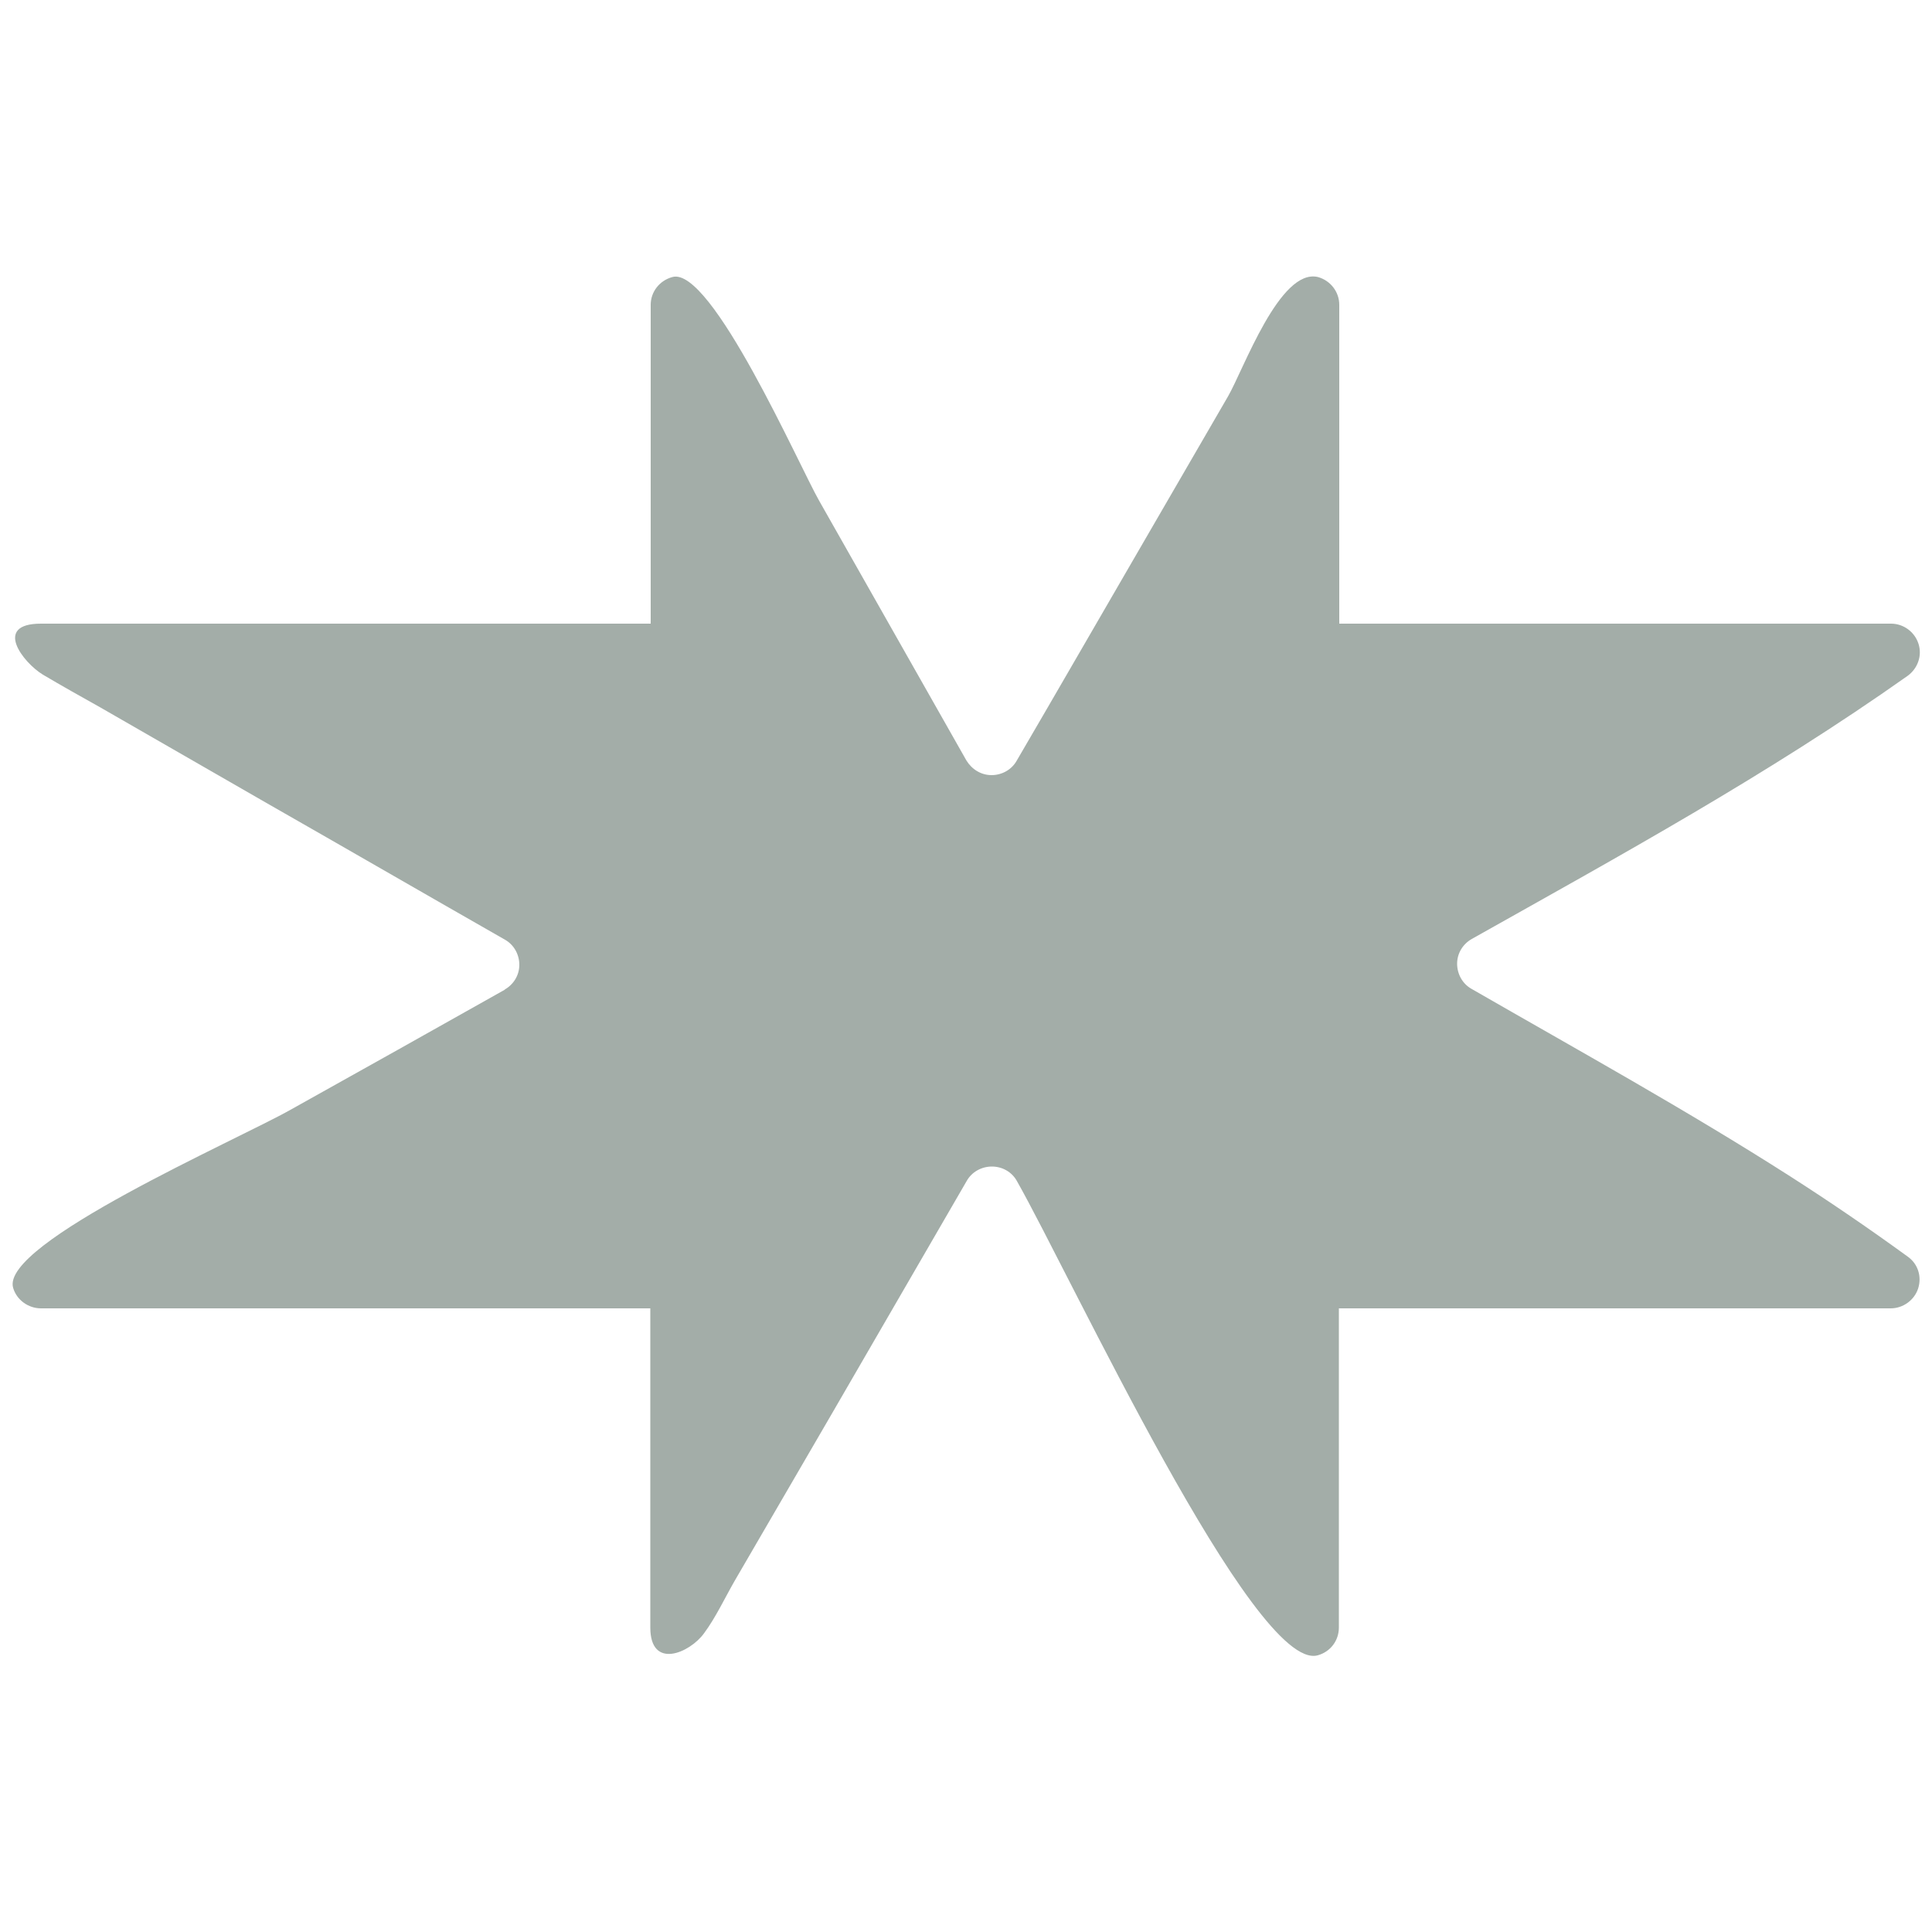
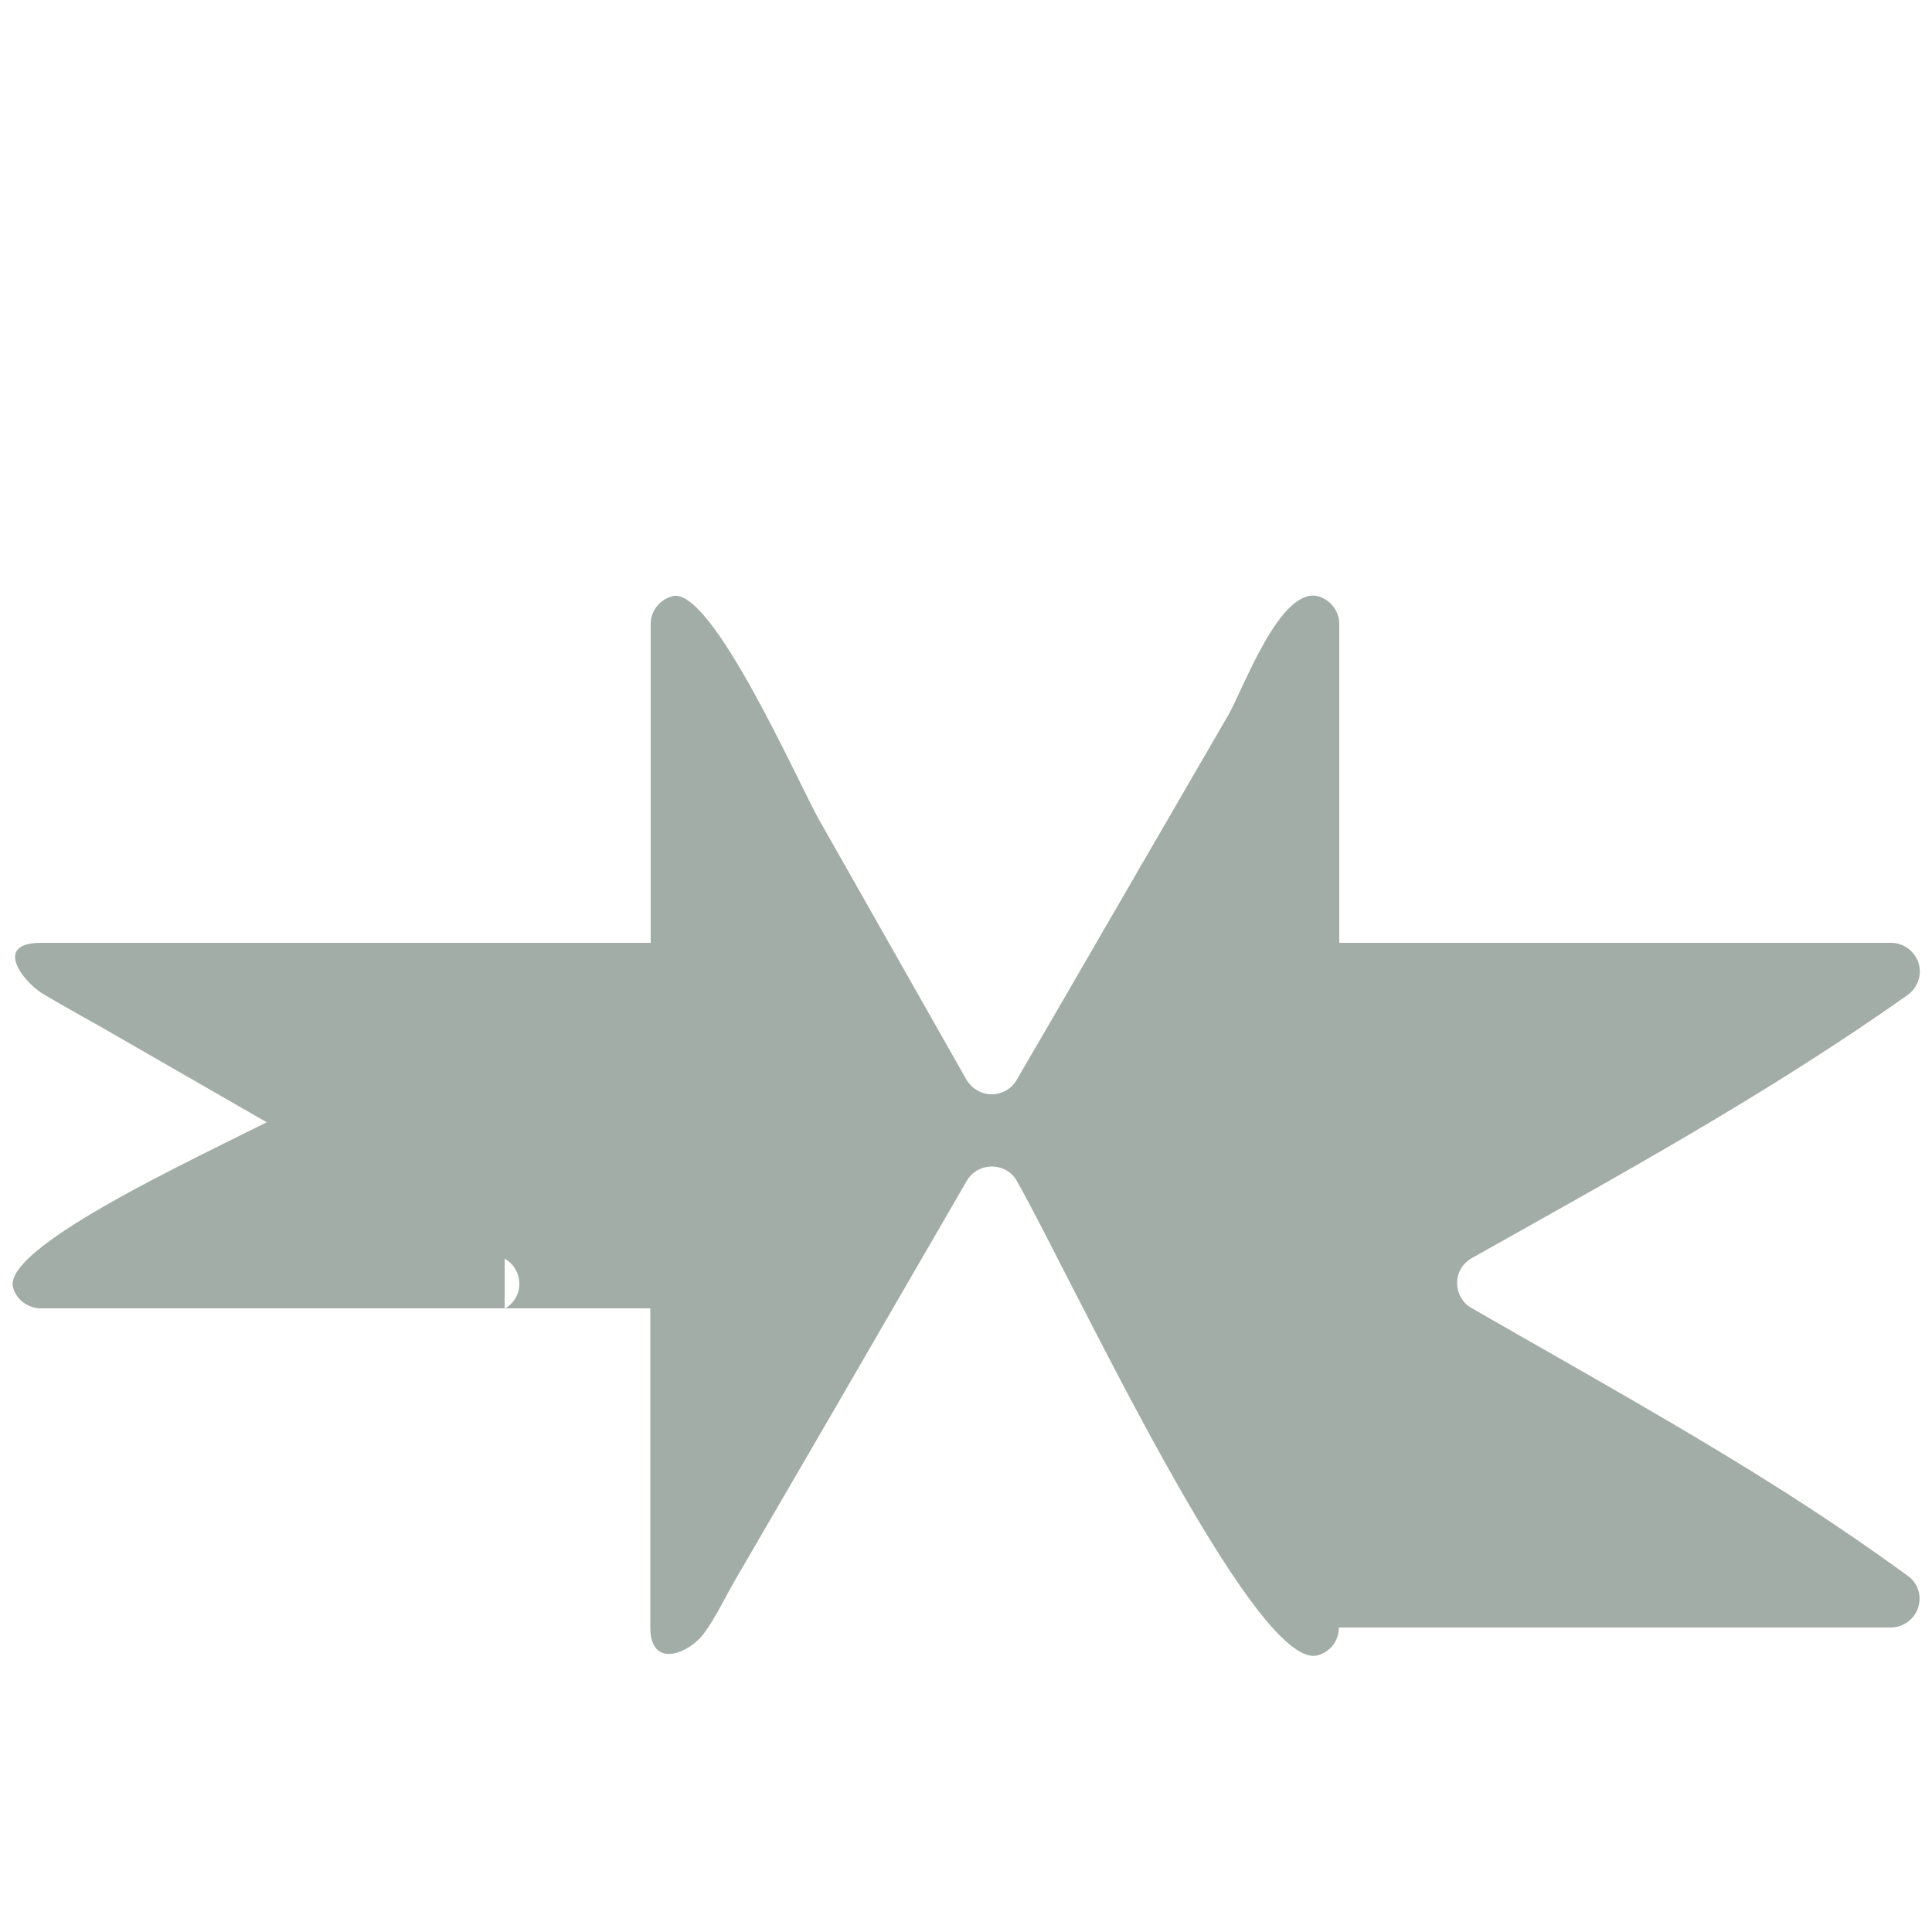
<svg xmlns="http://www.w3.org/2000/svg" id="Layer_1" data-name="Layer 1" version="1.1" viewBox="0 0 500 500">
  <defs>
    <style>
      .cls-1 {
        fill: #A3ADA8;
        stroke-width: 0px;
      }
    </style>
  </defs>
-   <path class="cls-1" d="M130.7,256.1c-18.5,10.4-37,20.8-55.5,31.1-13.8,7.8-75.2,34.6-71.8,46.1.9,3.1,3.9,5.3,7.2,5.3h157.7v82.6c0,11,10.2,6.6,13.9,1.5,3.1-4.2,5.4-9.2,8-13.7l24.6-42.3c11.8-20.4,23.6-40.7,35.4-61.1,1.3-2.3,3.8-3.7,6.5-3.7s5.2,1.4,6.5,3.8c14,24.7,61.4,127.1,77.8,122.7,3.3-.9,5.5-3.8,5.5-7.2v-82.6h142.8c3.2,0,6.1-2.1,7.1-5.1,1-3.1,0-6.4-2.7-8.3-9.9-7.2-20-14.1-30.3-20.7-26.9-17.2-54.8-32.6-82.6-48.6-2.3-1.3-3.7-3.8-3.7-6.5s1.5-5.1,3.8-6.4c38.6-21.7,76.6-42.5,112.8-68.1,2.6-1.9,3.8-5.2,2.8-8.3s-3.9-5.2-7.1-5.2h-142.8v-82.5c0-3.4-2.3-6.3-5.5-7.2-9.9-2.4-19.3,24-23.3,30.9-7.9,13.6-15.7,27.1-23.6,40.7-10.4,17.9-20.7,35.8-31.1,53.6-1.3,2.3-3.8,3.7-6.5,3.7s-5.1-1.5-6.5-3.8c-12.7-22.4-25.4-44.8-38.1-67.2-5.1-8.9-27.9-60.8-38-57.9-3.3.9-5.6,3.8-5.6,7.2v82.5H10.6c-12.5,0-4.6,10.1.5,13.2,4.9,2.9,9.9,5.7,14.9,8.5,14.4,8.3,28.9,16.6,43.3,24.9,20.5,11.7,40.9,23.5,61.4,35.2,2.3,1.3,3.7,3.8,3.7,6.5s-1.5,5.1-3.8,6.4h0Z" />
+   <path class="cls-1" d="M130.7,256.1c-18.5,10.4-37,20.8-55.5,31.1-13.8,7.8-75.2,34.6-71.8,46.1.9,3.1,3.9,5.3,7.2,5.3h157.7v82.6c0,11,10.2,6.6,13.9,1.5,3.1-4.2,5.4-9.2,8-13.7l24.6-42.3c11.8-20.4,23.6-40.7,35.4-61.1,1.3-2.3,3.8-3.7,6.5-3.7s5.2,1.4,6.5,3.8c14,24.7,61.4,127.1,77.8,122.7,3.3-.9,5.5-3.8,5.5-7.2h142.8c3.2,0,6.1-2.1,7.1-5.1,1-3.1,0-6.4-2.7-8.3-9.9-7.2-20-14.1-30.3-20.7-26.9-17.2-54.8-32.6-82.6-48.6-2.3-1.3-3.7-3.8-3.7-6.5s1.5-5.1,3.8-6.4c38.6-21.7,76.6-42.5,112.8-68.1,2.6-1.9,3.8-5.2,2.8-8.3s-3.9-5.2-7.1-5.2h-142.8v-82.5c0-3.4-2.3-6.3-5.5-7.2-9.9-2.4-19.3,24-23.3,30.9-7.9,13.6-15.7,27.1-23.6,40.7-10.4,17.9-20.7,35.8-31.1,53.6-1.3,2.3-3.8,3.7-6.5,3.7s-5.1-1.5-6.5-3.8c-12.7-22.4-25.4-44.8-38.1-67.2-5.1-8.9-27.9-60.8-38-57.9-3.3.9-5.6,3.8-5.6,7.2v82.5H10.6c-12.5,0-4.6,10.1.5,13.2,4.9,2.9,9.9,5.7,14.9,8.5,14.4,8.3,28.9,16.6,43.3,24.9,20.5,11.7,40.9,23.5,61.4,35.2,2.3,1.3,3.7,3.8,3.7,6.5s-1.5,5.1-3.8,6.4h0Z" />
</svg>